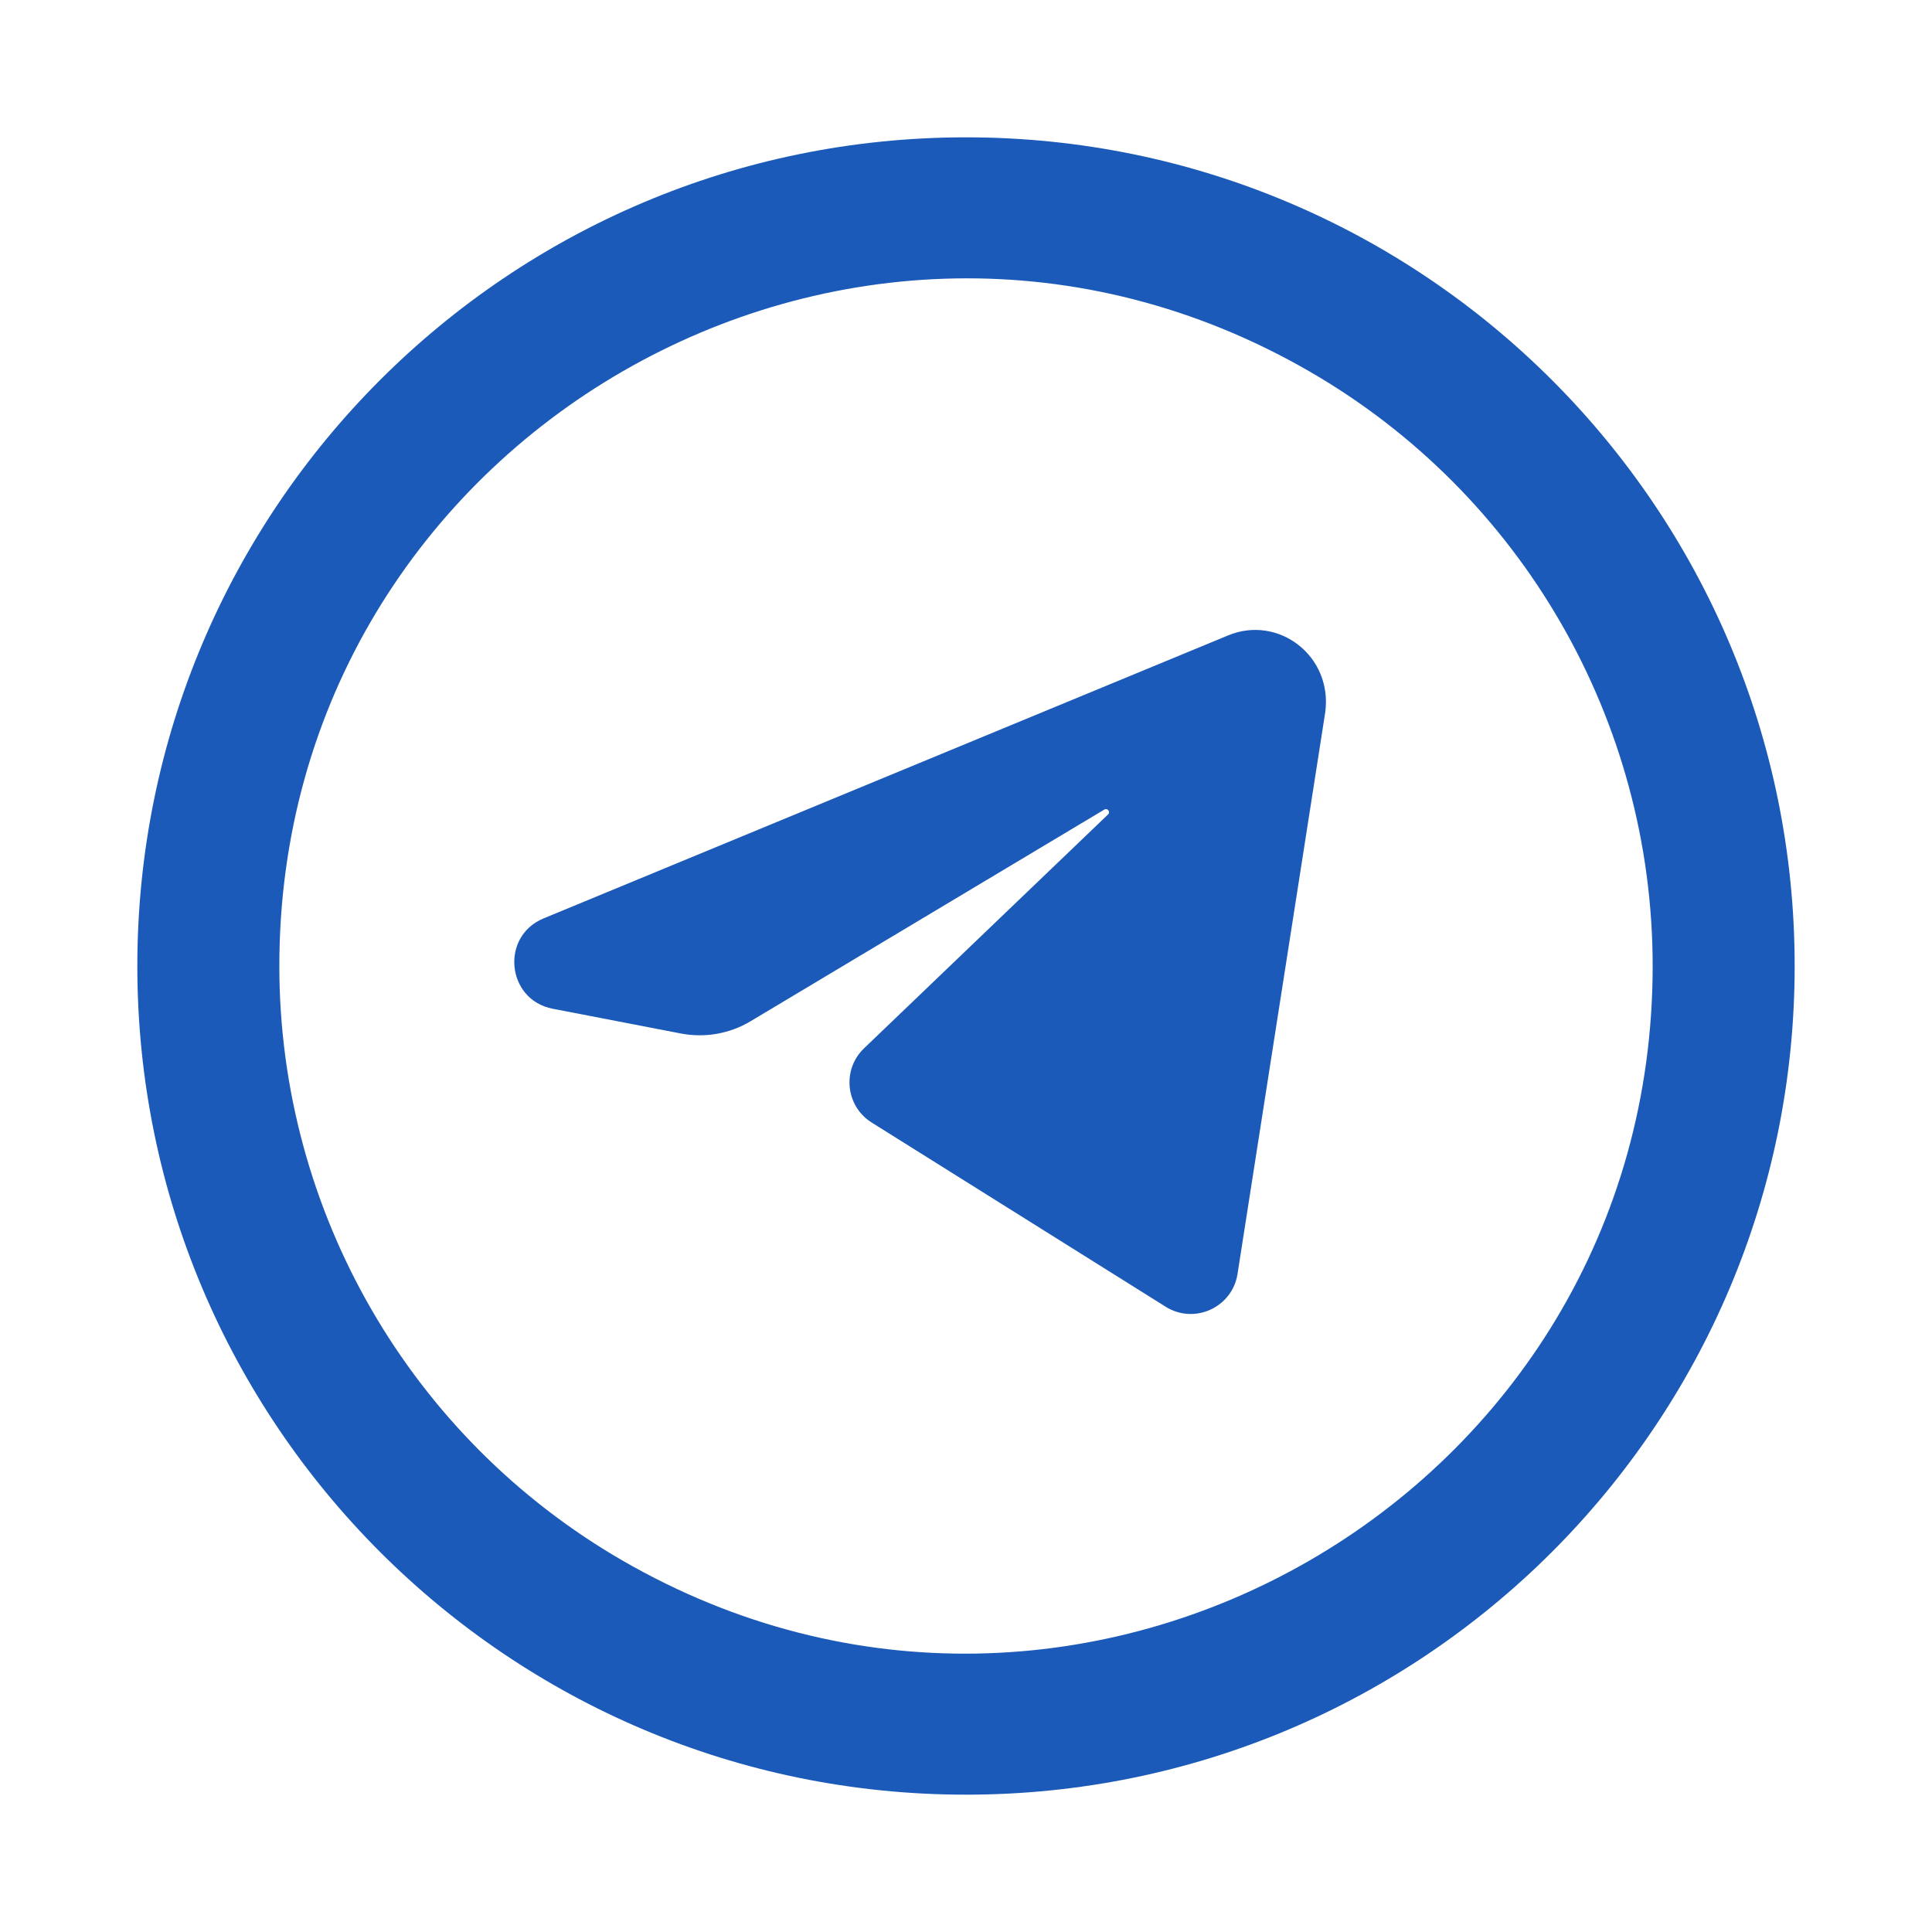
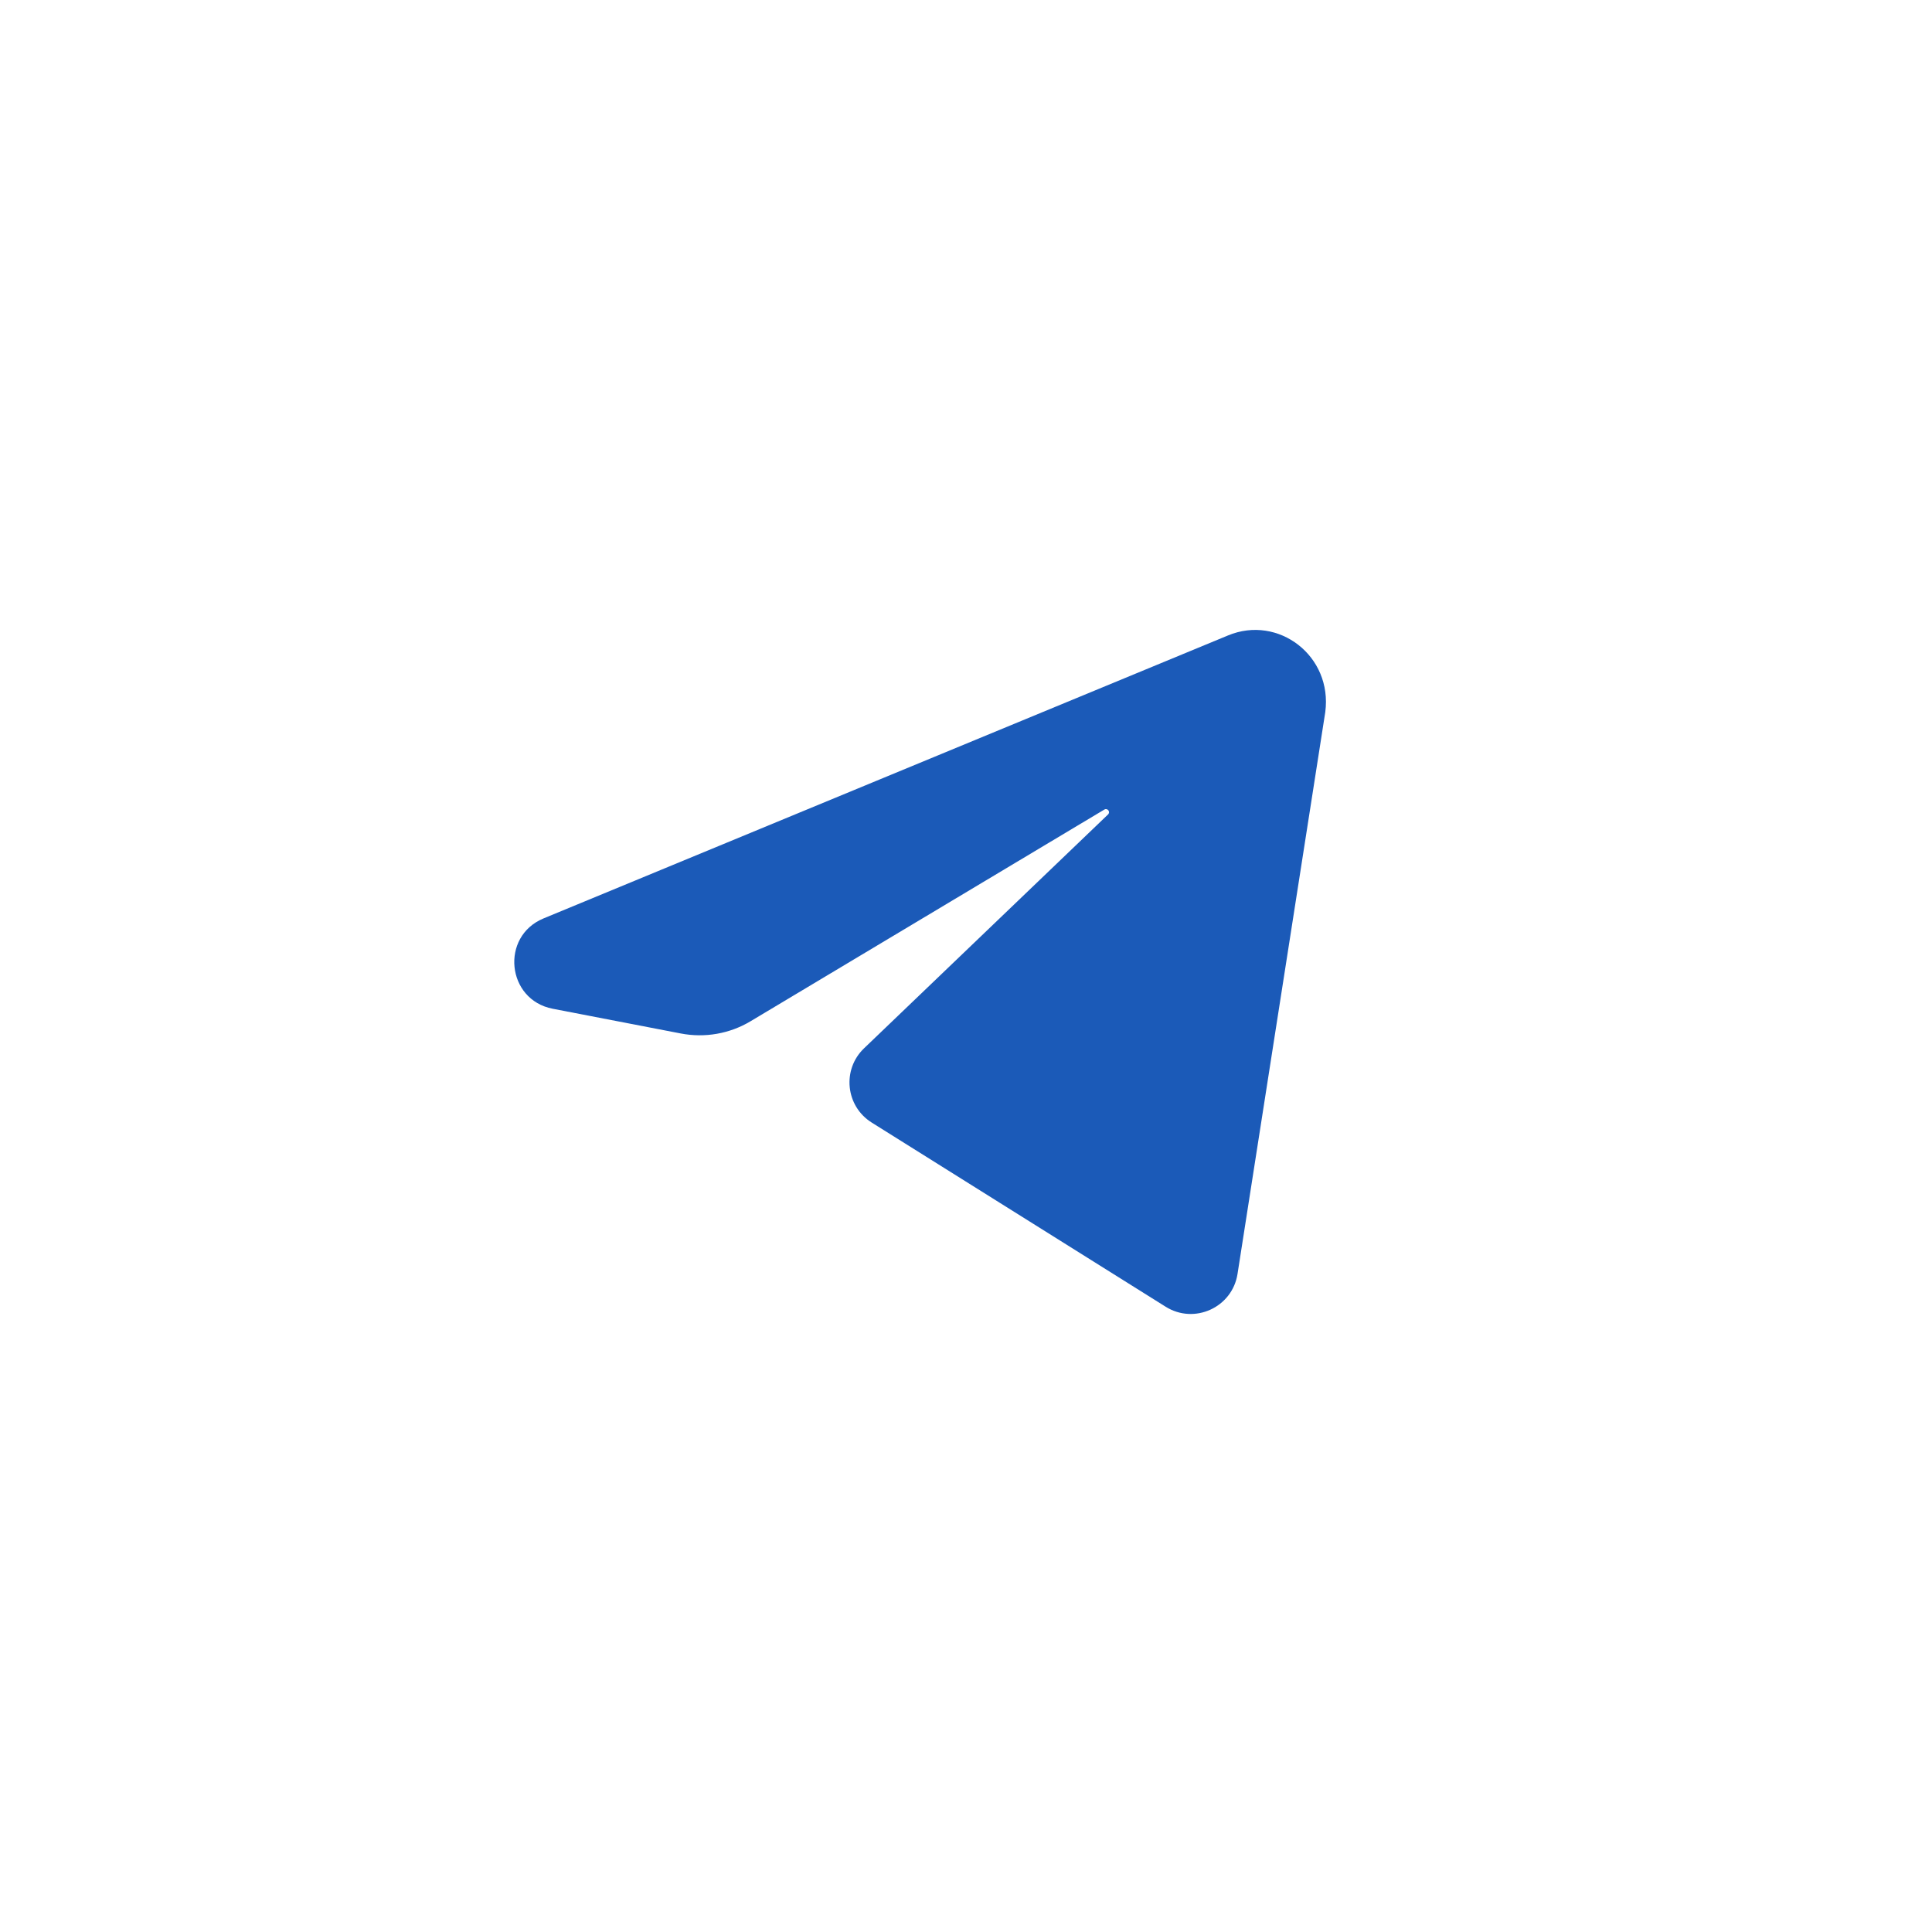
<svg xmlns="http://www.w3.org/2000/svg" viewBox="0 0 24.00 24.00" data-guides="{&quot;vertical&quot;:[],&quot;horizontal&quot;:[]}">
  <defs />
  <path fill="#1b5ab8" stroke="none" fill-opacity="1" stroke-width="1" stroke-opacity="1" color="rgb(51, 51, 51)" id="tSvg9d32829d2f" title="Path 1" d="M16.463 8.846C16.1 11.172 15.736 13.499 15.373 15.825C15.308 16.242 14.837 16.457 14.479 16.232C13.262 15.47 12.046 14.707 10.829 13.945C10.504 13.742 10.457 13.287 10.734 13.022C11.744 12.054 12.754 11.086 13.764 10.118C13.798 10.086 13.758 10.033 13.718 10.057C12.254 10.933 10.79 11.809 9.326 12.685C9.065 12.842 8.755 12.896 8.456 12.838C7.926 12.736 7.396 12.633 6.866 12.531C6.292 12.42 6.213 11.632 6.752 11.409C9.586 10.237 12.42 9.066 15.254 7.894C15.881 7.633 16.555 8.149 16.463 8.846Z" />
-   <path fill="#1b5ab8" stroke="none" fill-opacity="1" stroke-width="1" stroke-opacity="1" clip-rule="evenodd" color="rgb(51, 51, 51)" fill-rule="evenodd" id="tSvg13fa973277a" title="Path 2" d="M12 1.706C6.315 1.706 1.706 6.315 1.706 12C1.706 17.685 6.315 22.294 12 22.294C17.685 22.294 22.294 17.685 22.294 12C22.294 6.315 17.685 1.706 12 1.706M3.47 12C3.47 5.434 10.578 1.33 16.265 4.613C18.904 6.136 20.53 8.953 20.53 12C20.53 18.566 13.422 22.67 7.735 19.387C5.096 17.863 3.47 15.047 3.47 12" />
</svg>